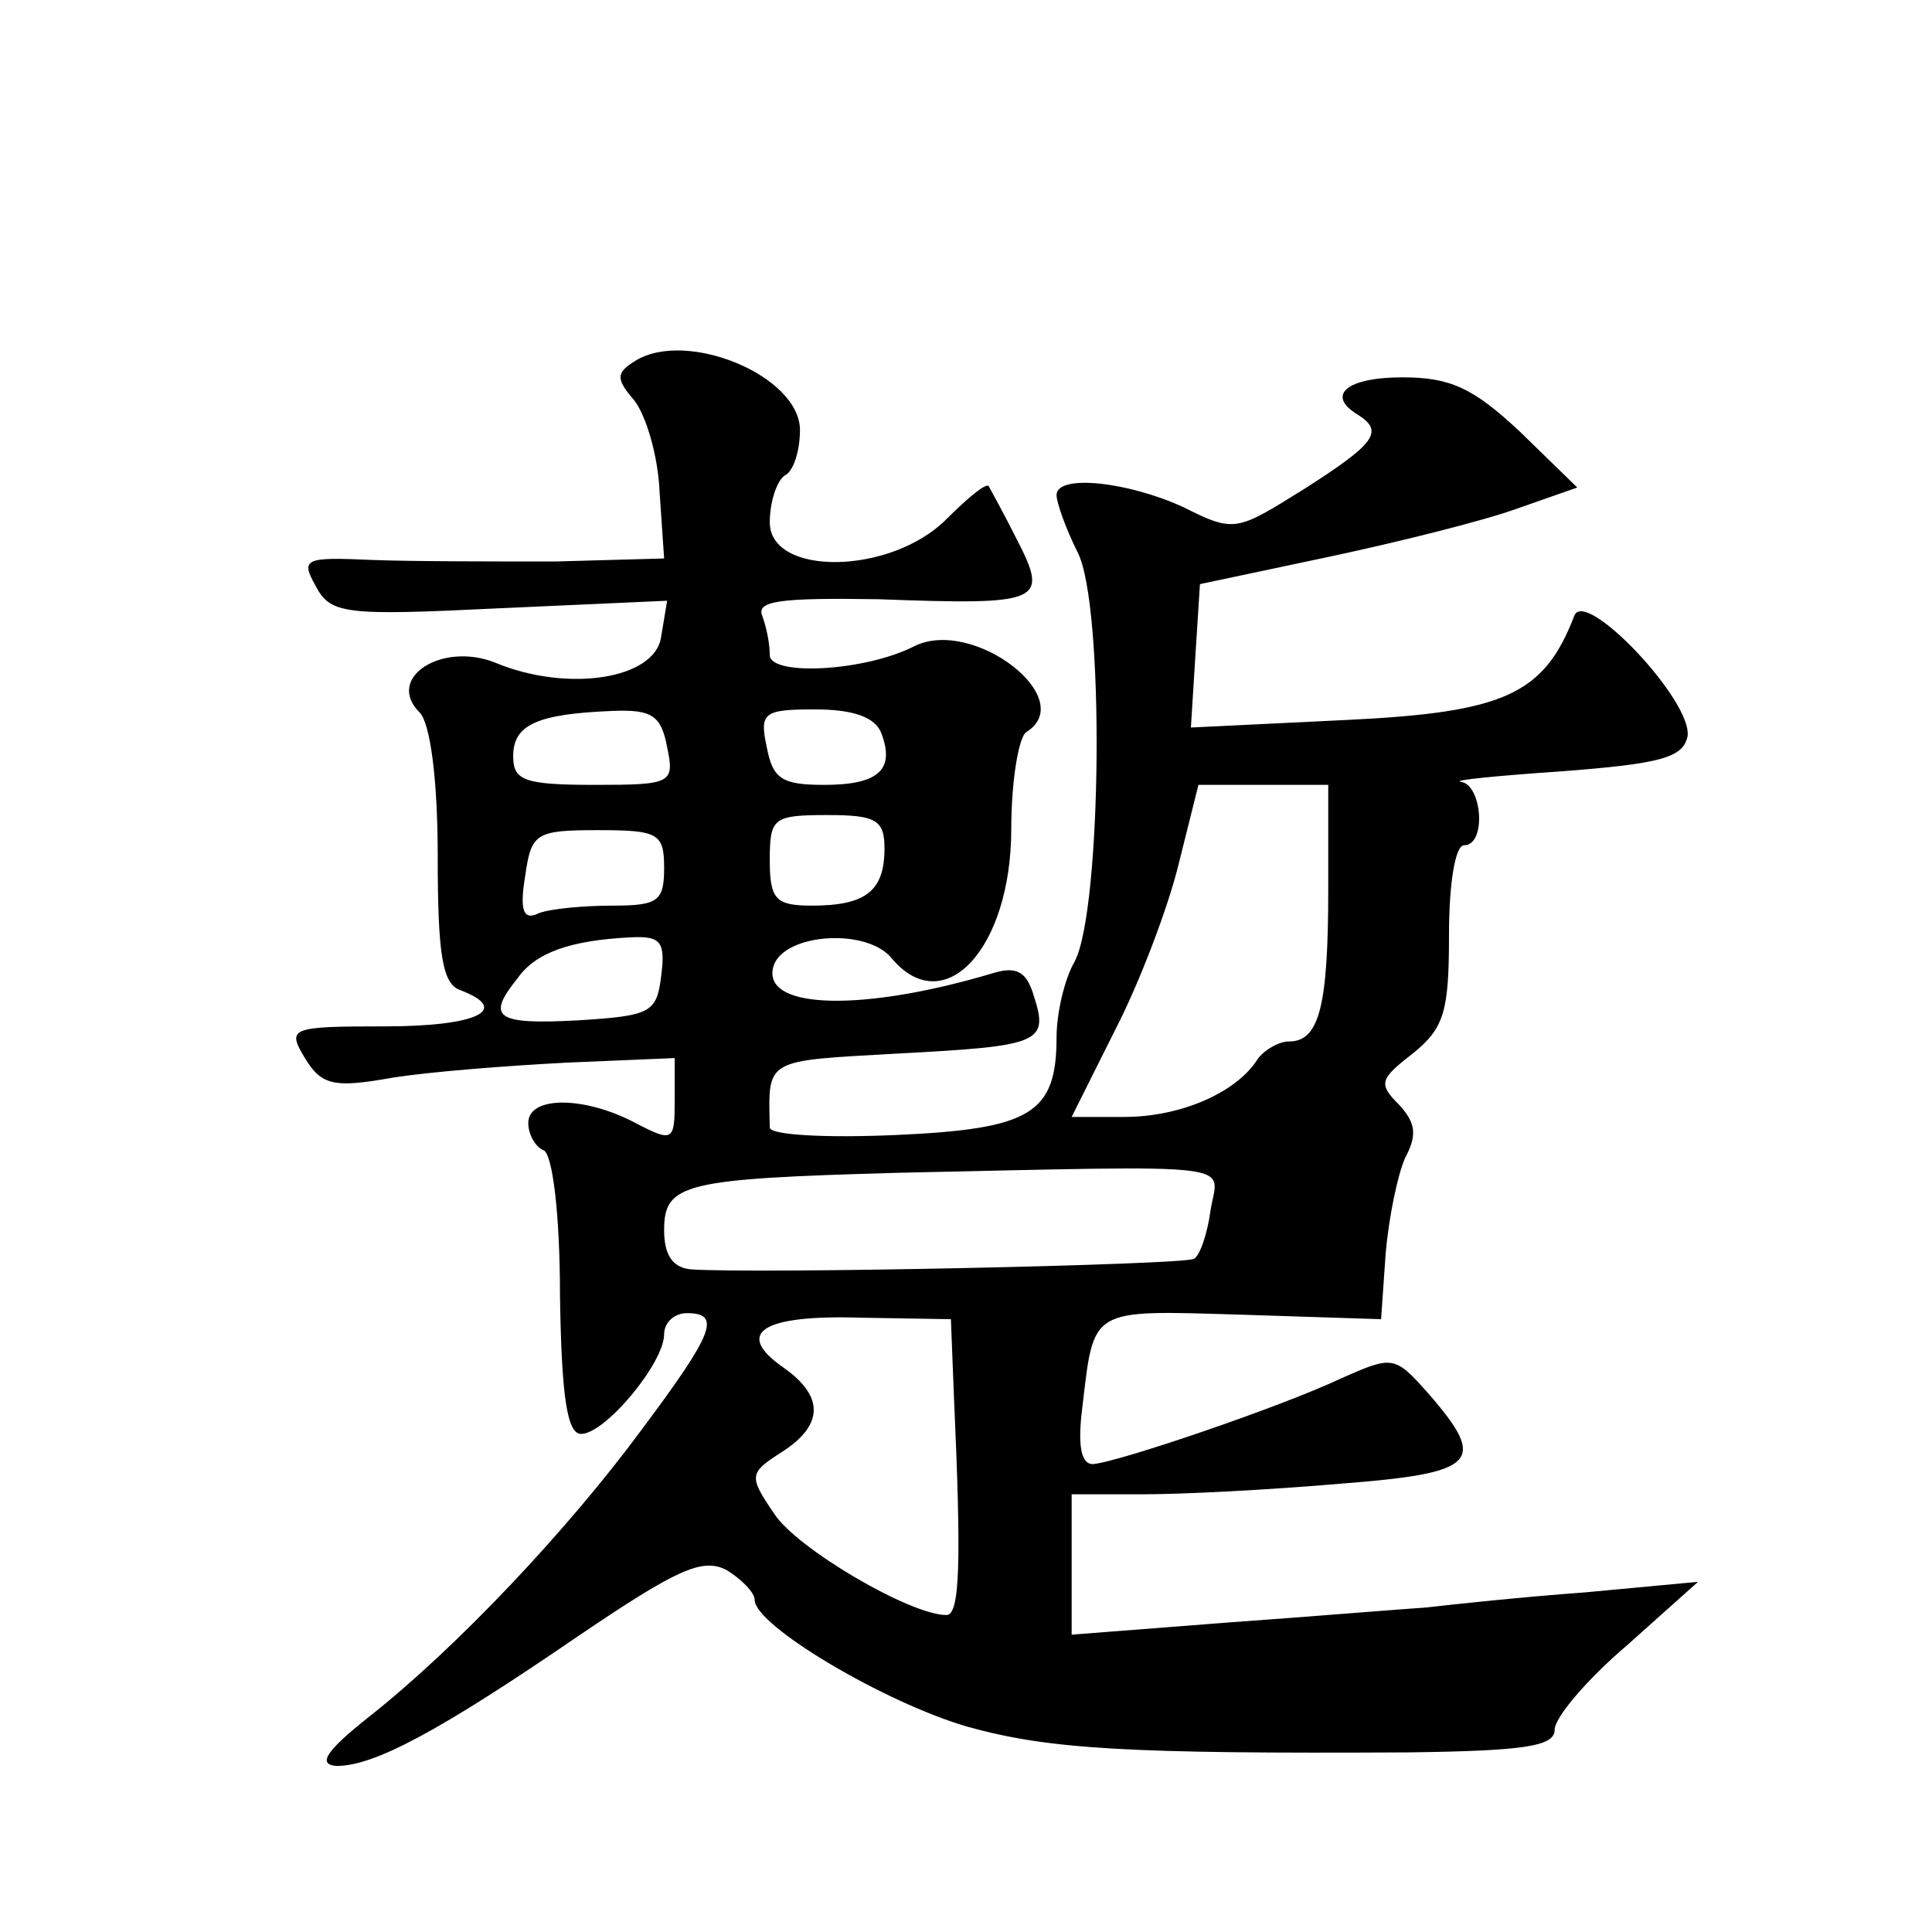
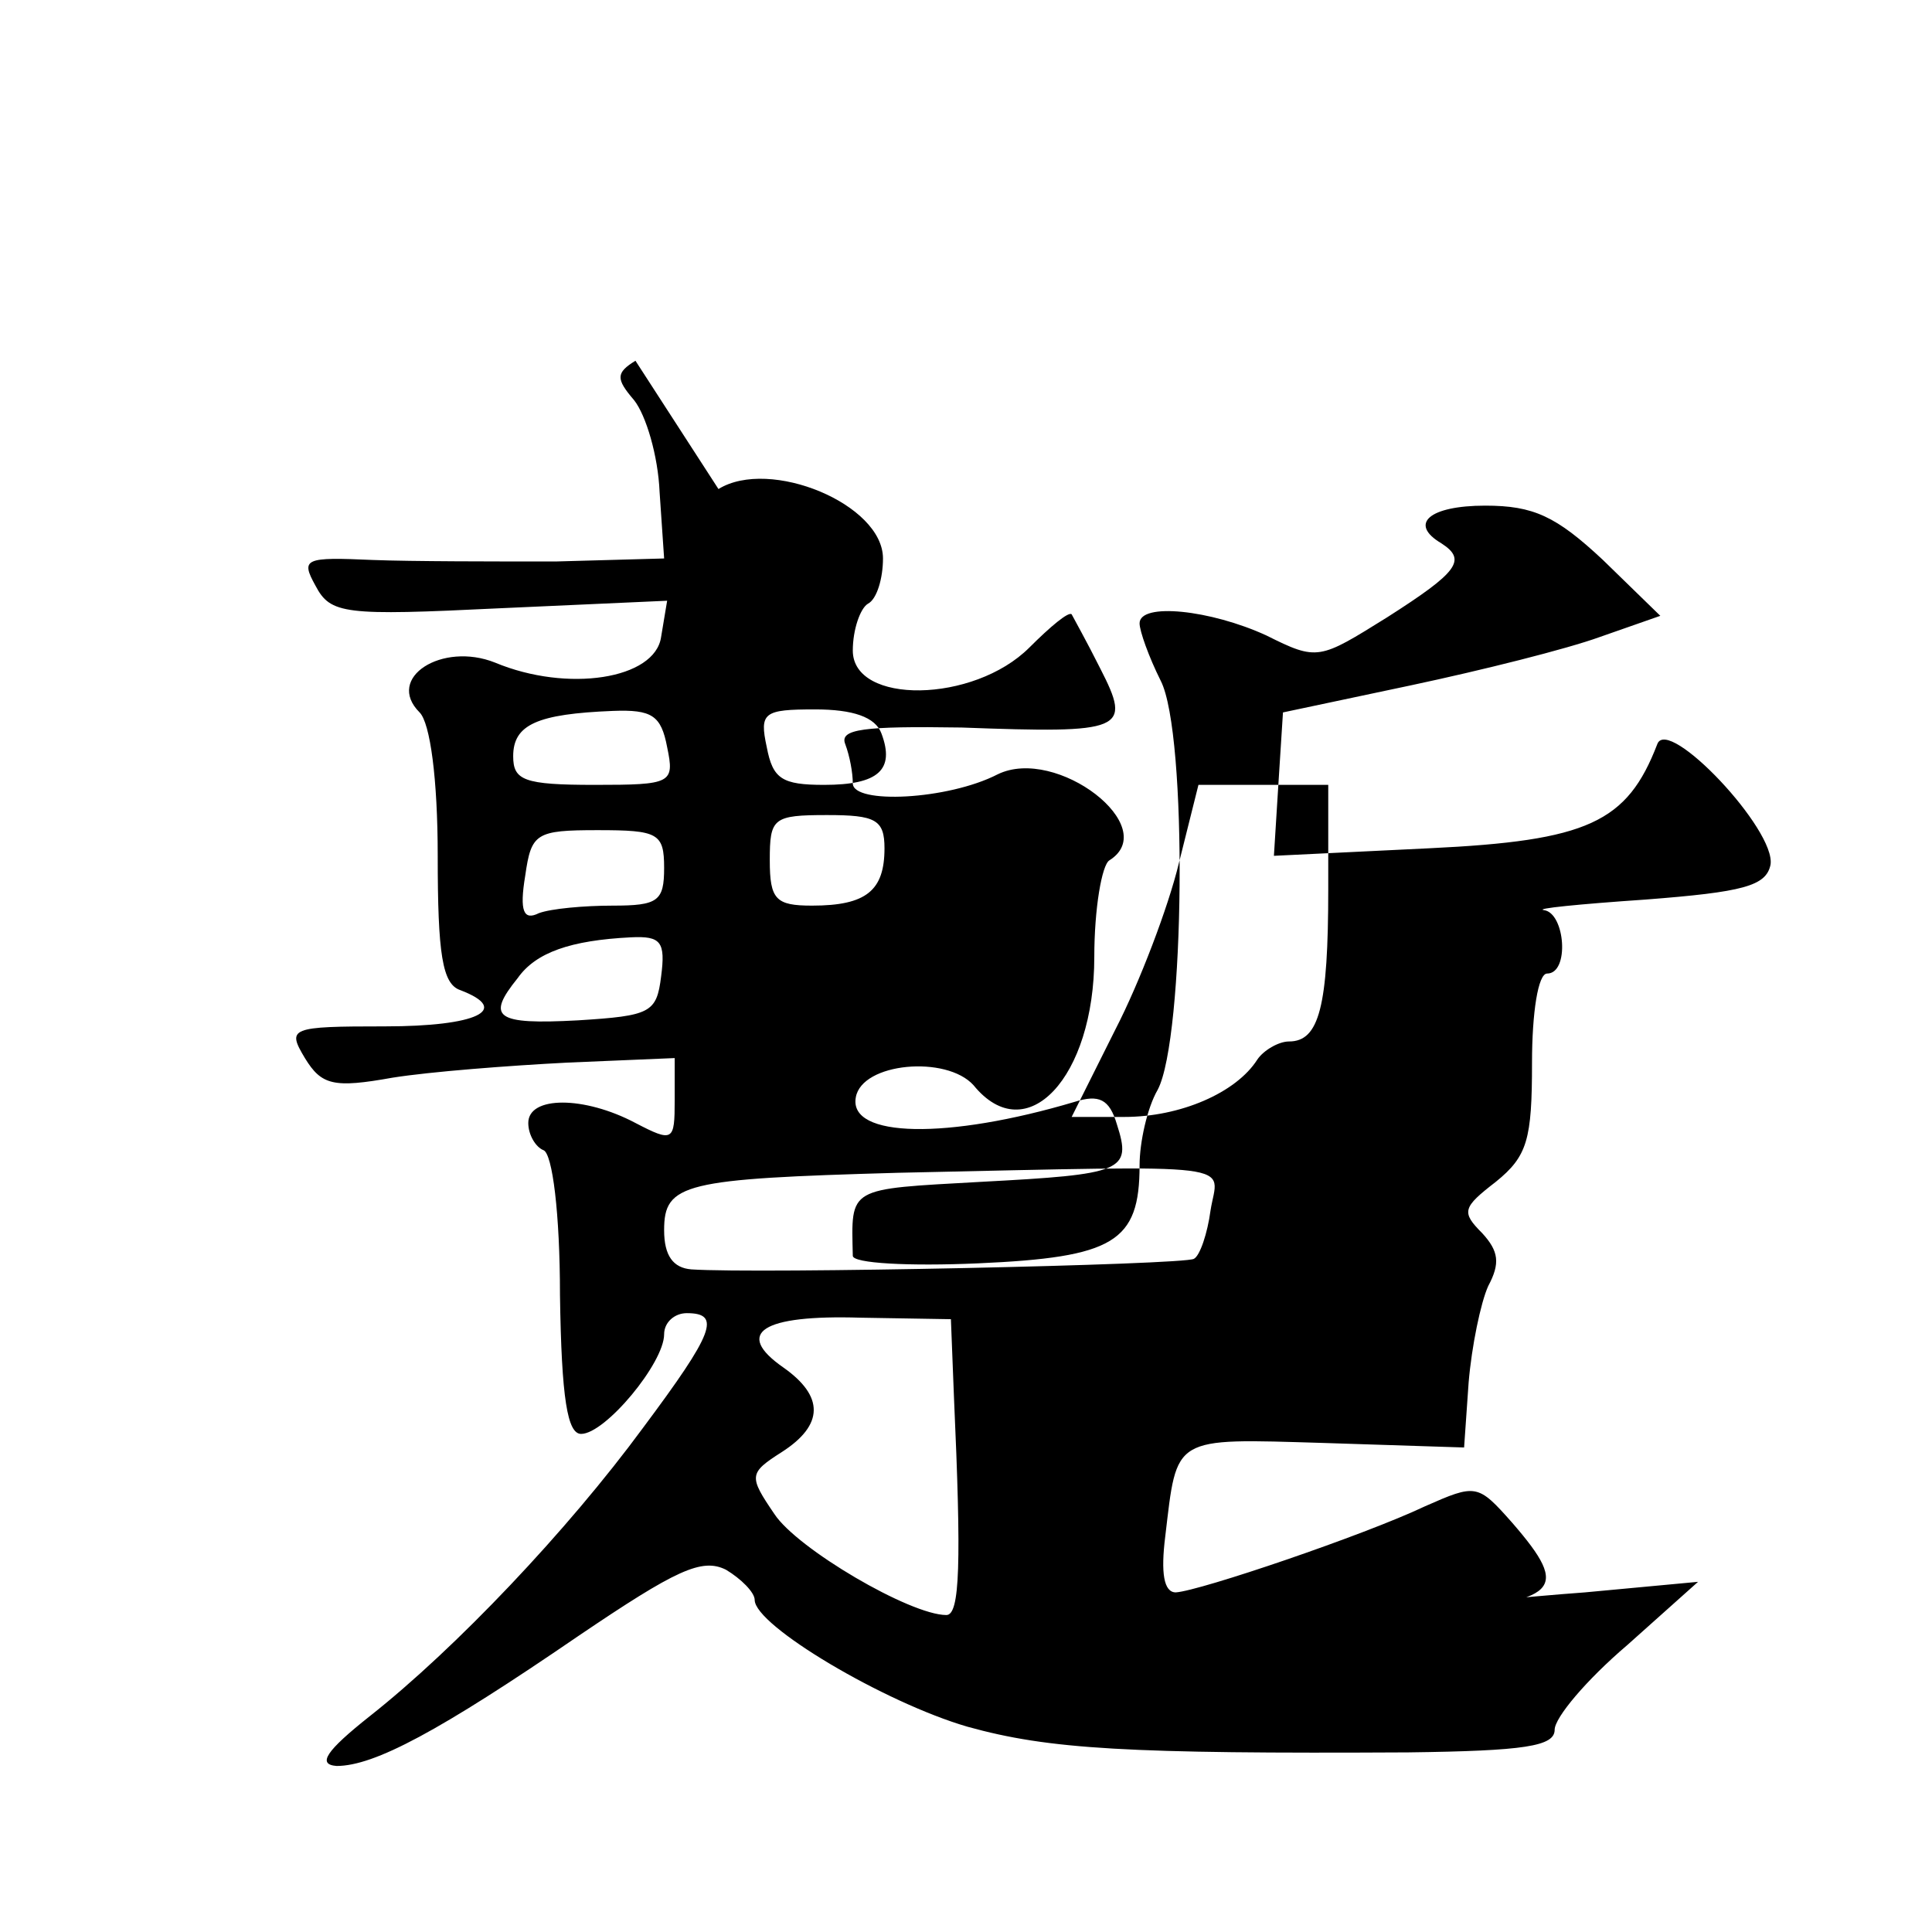
<svg xmlns="http://www.w3.org/2000/svg" version="1.0" width="128pt" height="128pt" viewBox="0 0 128 128" preserveAspectRatio="xMidYMid meet">
  <g transform="translate(0,128) scale(0.1,-0.1)" fill="#0" stroke="none">
-     <path d="M421 1041 c-13 -8 -13 -12 -1 -26 8 -10 16 -37 17 -61 l3 -44 -72 -2 c-40 0 -95 0 -121 1 -45 2 -48 1 -38 -17 10 -19 19 -20 122 -15 l111 5 -4 -24 c-4 -28 -62 -37 -110 -17 -35 14 -73 -10 -50 -33 7 -7 12 -44 12 -95 0 -65 3 -85 15 -89 34 -13 11 -24 -50 -24 -63 0 -65 -1 -53 -21 11 -18 19 -20 58 -13 25 4 77 8 116 10 l71 3 0 -28 c0 -27 -1 -28 -26 -15 -34 18 -71 18 -71 0 0 -8 5 -16 10 -18 6 -2 11 -42 11 -96 1 -69 5 -92 14 -92 16 0 55 47 55 66 0 8 7 14 15 14 23 0 18 -13 -29 -76 -50 -68 -124 -146 -181 -191 -29 -23 -35 -32 -22 -33 25 0 68 23 160 86 65 44 82 52 98 44 10 -6 19 -15 19 -20 0 -17 86 -68 141 -84 54 -15 106 -18 292 -17 77 1 97 4 97 15 0 8 21 33 48 56 l47 42 -75 -7 c-41 -3 -88 -8 -105 -10 -16 -1 -76 -6 -132 -10 l-103 -8 0 47 0 46 48 0 c26 0 84 3 130 7 90 7 98 14 59 59 -23 26 -24 26 -58 11 -40 -19 -149 -56 -165 -57 -8 0 -10 13 -7 37 8 67 4 65 105 62 l93 -3 3 43 c2 24 8 53 13 64 8 15 7 23 -4 35 -14 14 -13 17 9 34 21 17 24 28 24 79 0 33 4 59 10 59 15 0 12 40 -2 42 -7 1 23 4 67 7 65 5 80 9 83 23 4 23 -68 99 -75 80 -20 -52 -46 -64 -151 -69 l-103 -5 3 48 3 47 85 18 c47 10 103 24 125 32 l40 14 -38 37 c-31 29 -46 36 -78 36 -37 0 -51 -12 -29 -25 17 -11 11 -19 -36 -49 -45 -28 -46 -29 -80 -12 -37 17 -84 22 -84 8 0 -5 6 -22 14 -38 18 -35 16 -237 -2 -271 -7 -12 -12 -35 -12 -50 0 -51 -17 -61 -107 -65 -46 -2 -83 0 -83 5 -1 46 -4 44 85 49 94 5 100 7 90 38 -5 17 -12 20 -28 15 -84 -25 -150 -24 -145 3 4 23 60 28 78 8 35 -43 80 5 80 85 0 32 5 61 10 64 35 22 -35 76 -74 57 -33 -17 -96 -20 -96 -6 0 7 -2 18 -5 26 -4 10 12 12 77 11 108 -4 113 -2 92 39 -9 18 -18 34 -19 36 -2 2 -14 -8 -28 -22 -37 -37 -117 -38 -117 -2 0 14 5 28 10 31 6 3 10 17 10 30 0 36 -75 67 -109 46z m21 -256 c5 -24 3 -25 -48 -25 -47 0 -54 3 -54 19 0 21 16 28 66 30 26 1 32 -3 36 -24z m142 9 c9 -24 -2 -34 -38 -34 -28 0 -34 4 -38 25 -5 23 -2 25 32 25 25 0 40 -5 44 -16z m296 -103 c0 -78 -6 -101 -26 -101 -7 0 -17 -6 -21 -12 -14 -22 -51 -38 -88 -38 l-35 0 29 58 c16 31 35 81 42 110 l13 52 43 0 43 0 0 -69z m-294 27 c0 -28 -12 -38 -48 -38 -24 0 -28 4 -28 30 0 28 2 30 38 30 32 0 38 -3 38 -22z m-146 -13 c0 -22 -4 -25 -34 -25 -19 0 -41 -2 -49 -5 -10 -5 -13 1 -9 25 4 28 7 30 48 30 40 0 44 -2 44 -25z m-2 -72 c-3 -24 -7 -26 -55 -29 -55 -3 -61 2 -40 28 12 17 35 25 75 27 20 1 23 -3 20 -26z m364 -155 c-2 -15 -7 -30 -11 -32 -6 -4 -289 -10 -333 -7 -12 1 -18 9 -18 26 0 31 13 34 155 38 233 5 212 7 207 -25z m-170 -123 c5 -111 4 -145 -5 -145 -24 0 -99 44 -114 67 -17 25 -17 27 5 41 28 18 28 37 1 56 -33 23 -14 35 51 33 l60 -1 2 -51z" />
+     <path d="M421 1041 c-13 -8 -13 -12 -1 -26 8 -10 16 -37 17 -61 l3 -44 -72 -2 c-40 0 -95 0 -121 1 -45 2 -48 1 -38 -17 10 -19 19 -20 122 -15 l111 5 -4 -24 c-4 -28 -62 -37 -110 -17 -35 14 -73 -10 -50 -33 7 -7 12 -44 12 -95 0 -65 3 -85 15 -89 34 -13 11 -24 -50 -24 -63 0 -65 -1 -53 -21 11 -18 19 -20 58 -13 25 4 77 8 116 10 l71 3 0 -28 c0 -27 -1 -28 -26 -15 -34 18 -71 18 -71 0 0 -8 5 -16 10 -18 6 -2 11 -42 11 -96 1 -69 5 -92 14 -92 16 0 55 47 55 66 0 8 7 14 15 14 23 0 18 -13 -29 -76 -50 -68 -124 -146 -181 -191 -29 -23 -35 -32 -22 -33 25 0 68 23 160 86 65 44 82 52 98 44 10 -6 19 -15 19 -20 0 -17 86 -68 141 -84 54 -15 106 -18 292 -17 77 1 97 4 97 15 0 8 21 33 48 56 l47 42 -75 -7 c-41 -3 -88 -8 -105 -10 -16 -1 -76 -6 -132 -10 c26 0 84 3 130 7 90 7 98 14 59 59 -23 26 -24 26 -58 11 -40 -19 -149 -56 -165 -57 -8 0 -10 13 -7 37 8 67 4 65 105 62 l93 -3 3 43 c2 24 8 53 13 64 8 15 7 23 -4 35 -14 14 -13 17 9 34 21 17 24 28 24 79 0 33 4 59 10 59 15 0 12 40 -2 42 -7 1 23 4 67 7 65 5 80 9 83 23 4 23 -68 99 -75 80 -20 -52 -46 -64 -151 -69 l-103 -5 3 48 3 47 85 18 c47 10 103 24 125 32 l40 14 -38 37 c-31 29 -46 36 -78 36 -37 0 -51 -12 -29 -25 17 -11 11 -19 -36 -49 -45 -28 -46 -29 -80 -12 -37 17 -84 22 -84 8 0 -5 6 -22 14 -38 18 -35 16 -237 -2 -271 -7 -12 -12 -35 -12 -50 0 -51 -17 -61 -107 -65 -46 -2 -83 0 -83 5 -1 46 -4 44 85 49 94 5 100 7 90 38 -5 17 -12 20 -28 15 -84 -25 -150 -24 -145 3 4 23 60 28 78 8 35 -43 80 5 80 85 0 32 5 61 10 64 35 22 -35 76 -74 57 -33 -17 -96 -20 -96 -6 0 7 -2 18 -5 26 -4 10 12 12 77 11 108 -4 113 -2 92 39 -9 18 -18 34 -19 36 -2 2 -14 -8 -28 -22 -37 -37 -117 -38 -117 -2 0 14 5 28 10 31 6 3 10 17 10 30 0 36 -75 67 -109 46z m21 -256 c5 -24 3 -25 -48 -25 -47 0 -54 3 -54 19 0 21 16 28 66 30 26 1 32 -3 36 -24z m142 9 c9 -24 -2 -34 -38 -34 -28 0 -34 4 -38 25 -5 23 -2 25 32 25 25 0 40 -5 44 -16z m296 -103 c0 -78 -6 -101 -26 -101 -7 0 -17 -6 -21 -12 -14 -22 -51 -38 -88 -38 l-35 0 29 58 c16 31 35 81 42 110 l13 52 43 0 43 0 0 -69z m-294 27 c0 -28 -12 -38 -48 -38 -24 0 -28 4 -28 30 0 28 2 30 38 30 32 0 38 -3 38 -22z m-146 -13 c0 -22 -4 -25 -34 -25 -19 0 -41 -2 -49 -5 -10 -5 -13 1 -9 25 4 28 7 30 48 30 40 0 44 -2 44 -25z m-2 -72 c-3 -24 -7 -26 -55 -29 -55 -3 -61 2 -40 28 12 17 35 25 75 27 20 1 23 -3 20 -26z m364 -155 c-2 -15 -7 -30 -11 -32 -6 -4 -289 -10 -333 -7 -12 1 -18 9 -18 26 0 31 13 34 155 38 233 5 212 7 207 -25z m-170 -123 c5 -111 4 -145 -5 -145 -24 0 -99 44 -114 67 -17 25 -17 27 5 41 28 18 28 37 1 56 -33 23 -14 35 51 33 l60 -1 2 -51z" />
  </g>
</svg>